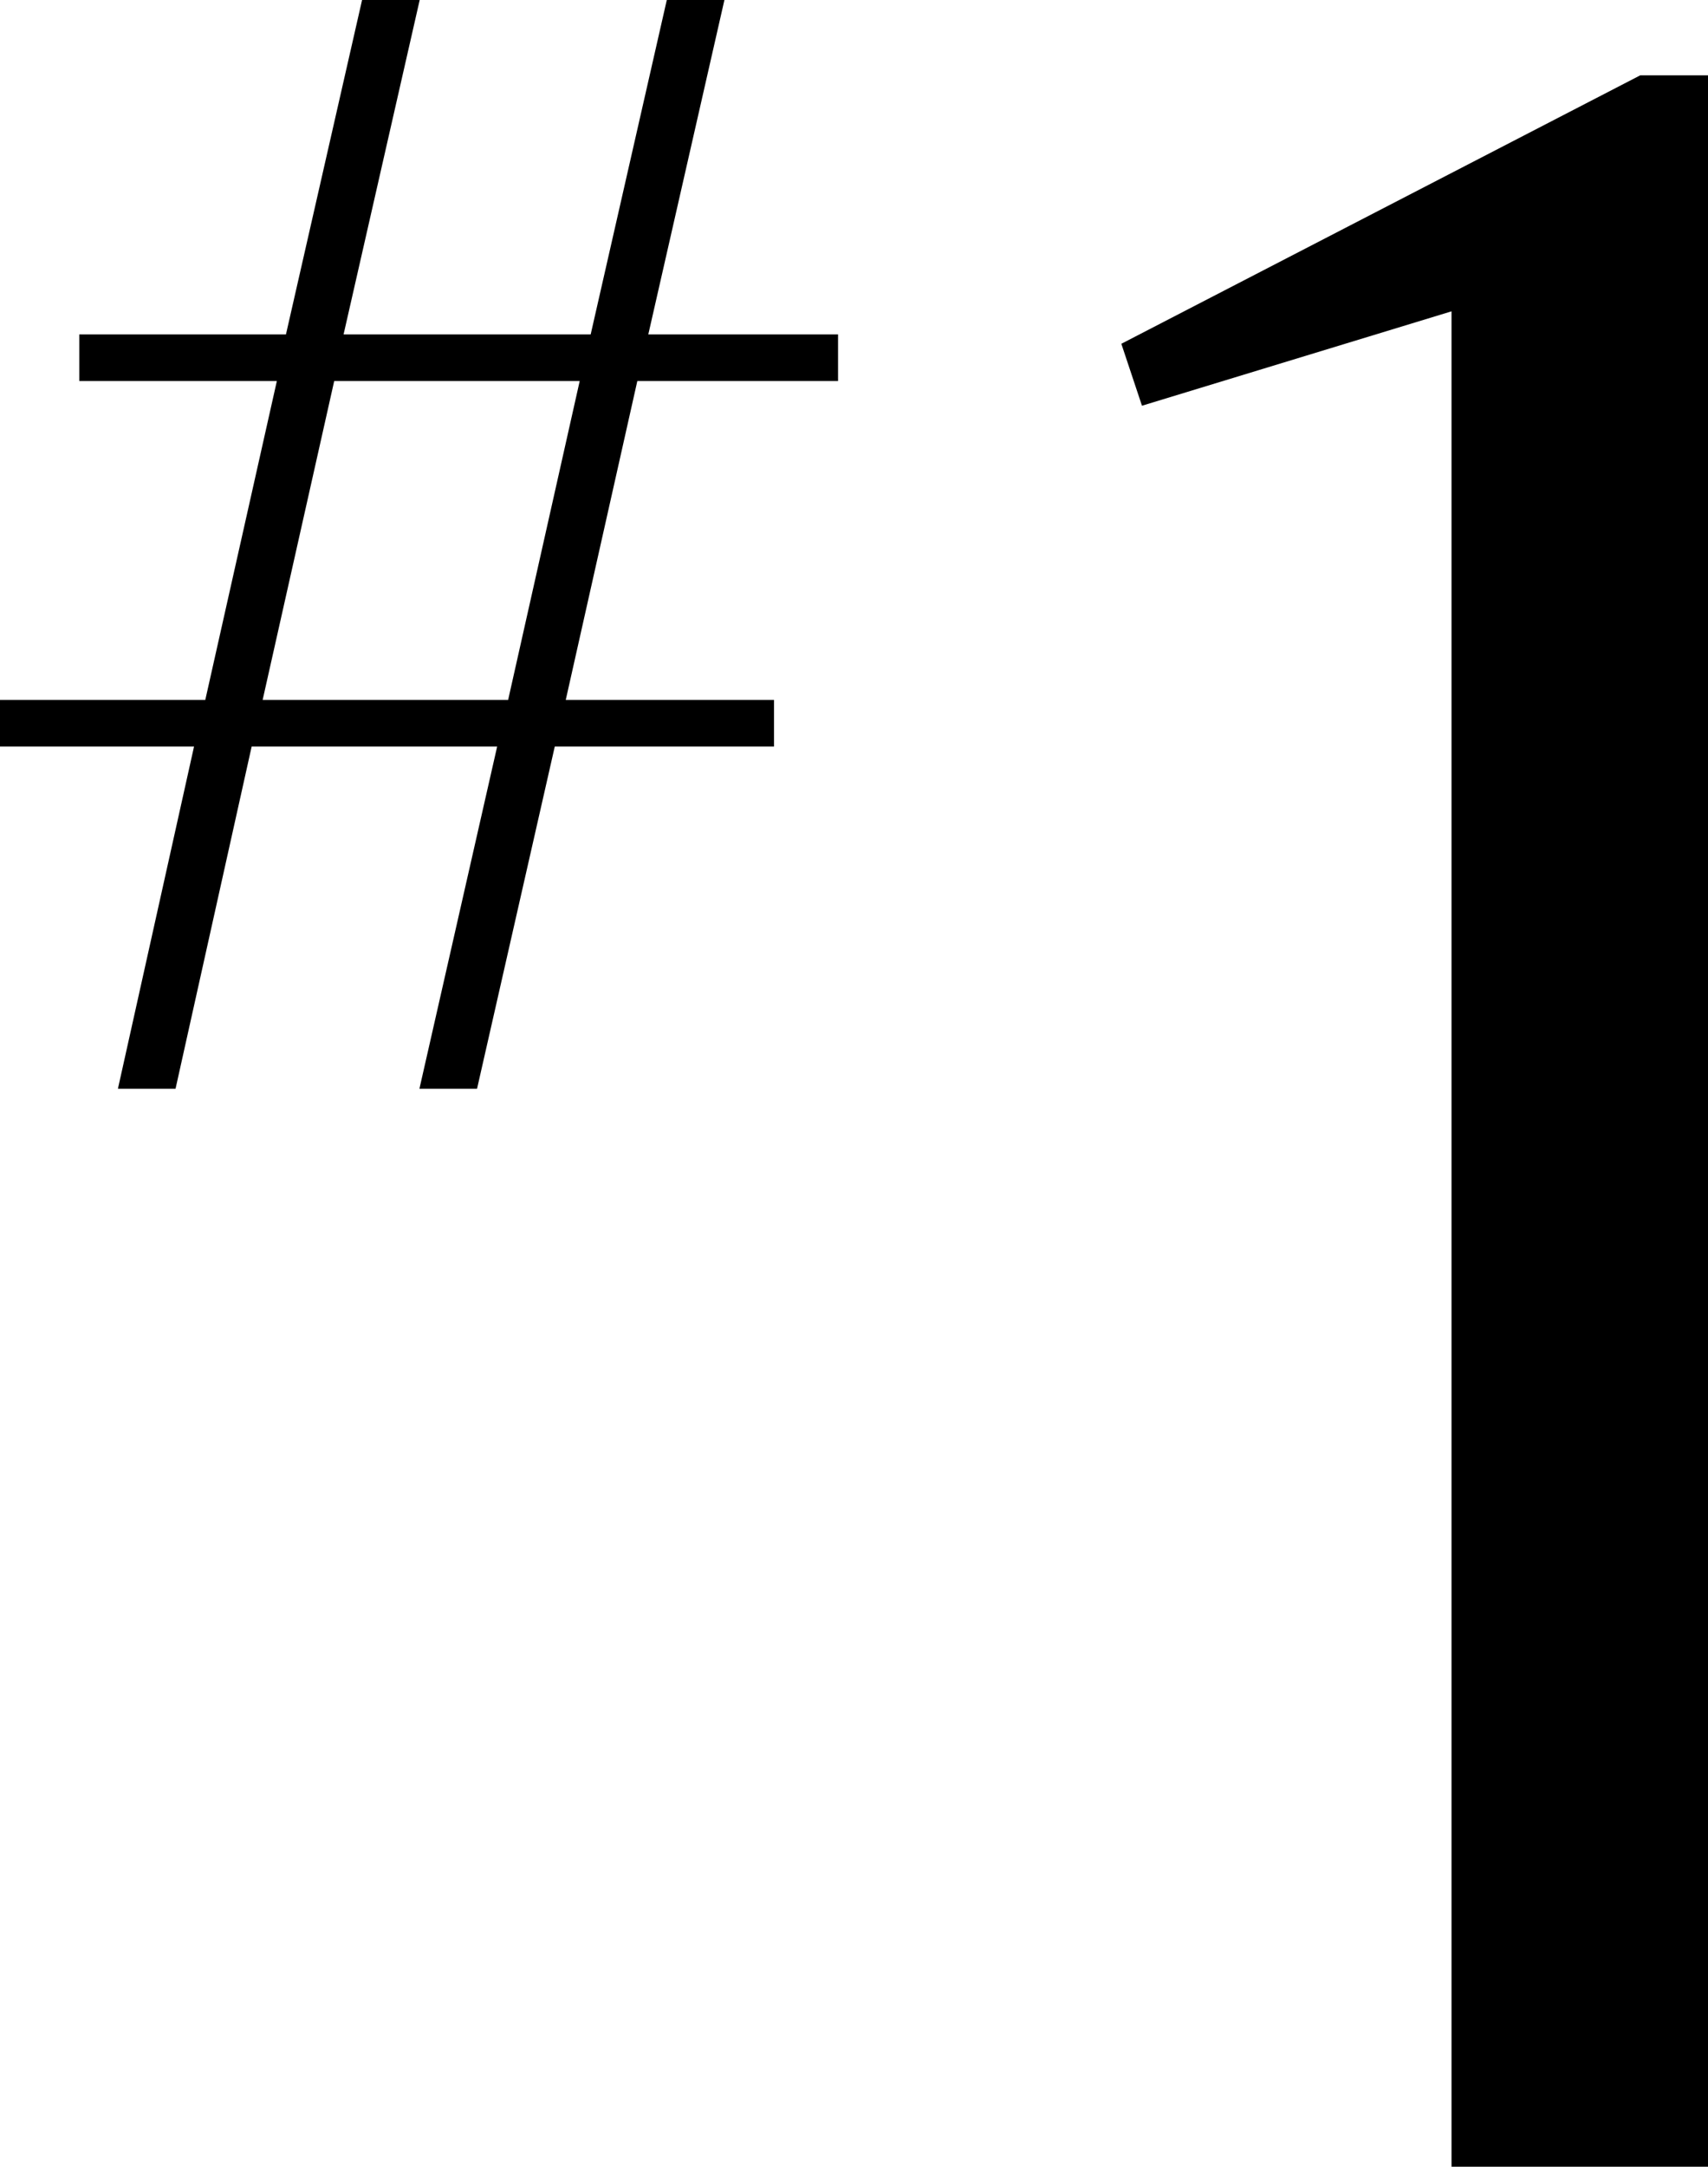
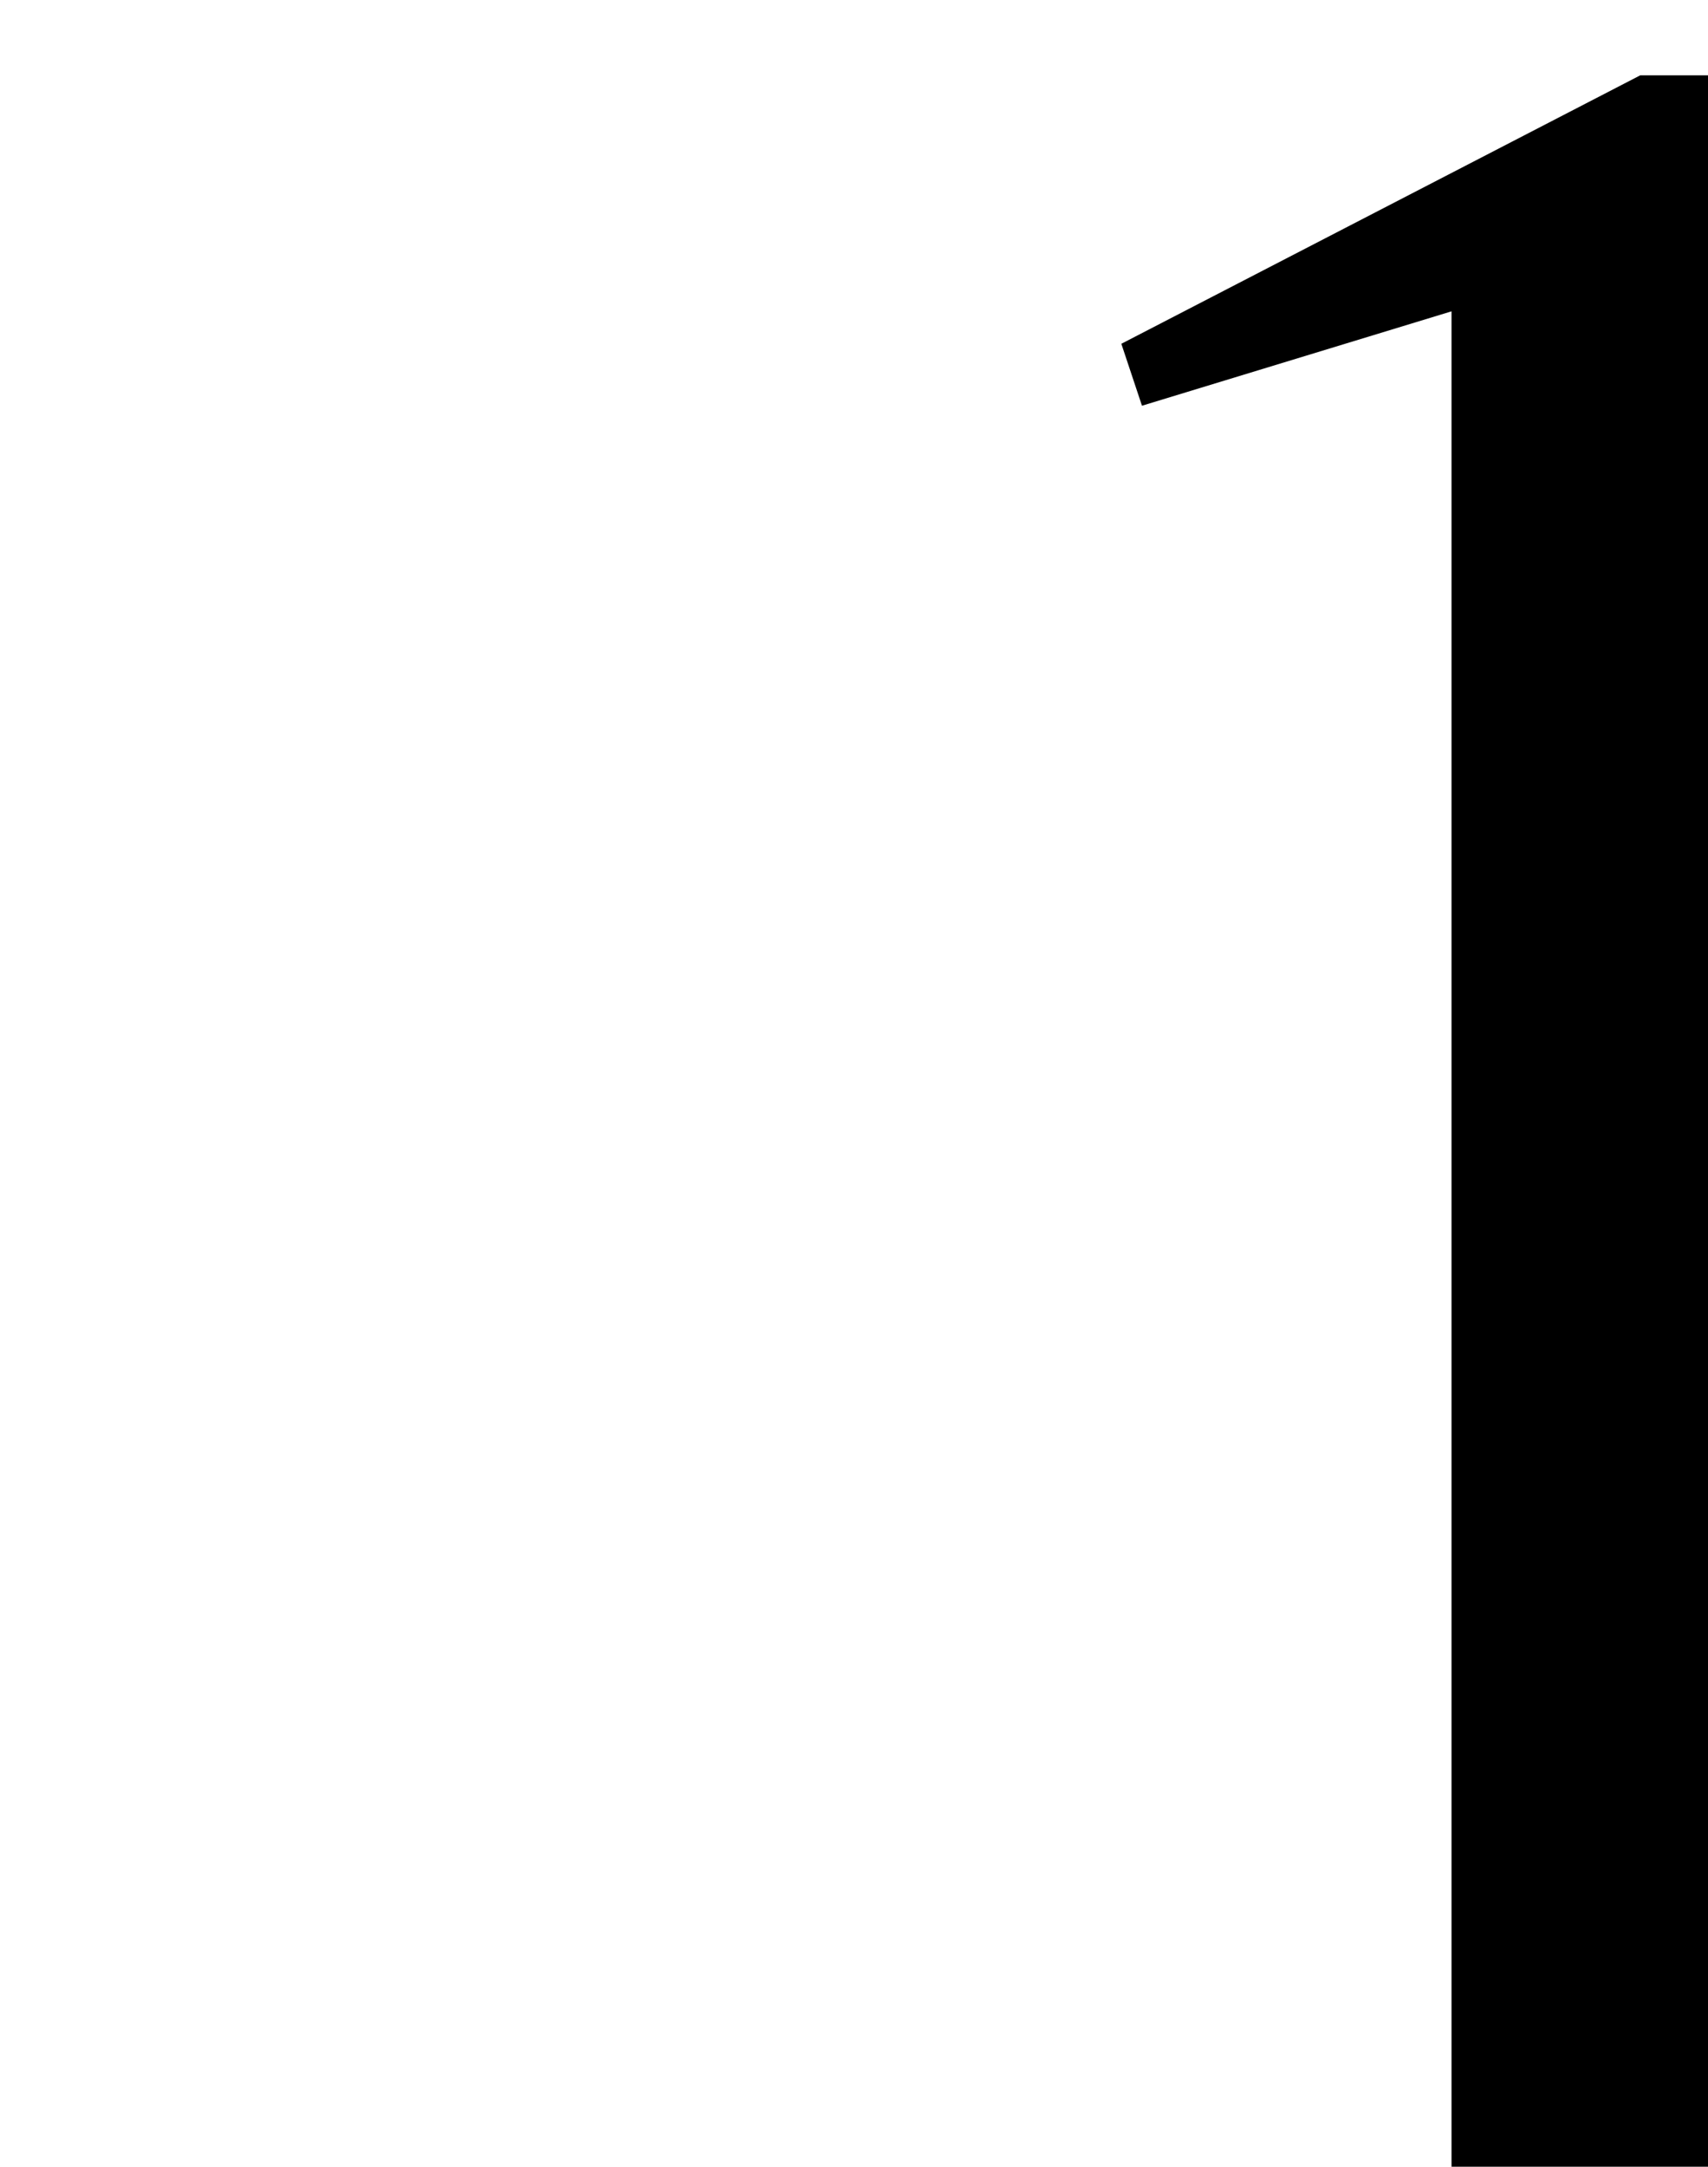
<svg xmlns="http://www.w3.org/2000/svg" id="_レイヤー_2" data-name="レイヤー 2" viewBox="0 0 63.73 80.8">
  <g id="txt">
    <g>
-       <path d="M23.78,14.21l-2.67,11.89h7.77v1.74h-8.18l-2.9,12.76h-2.15l2.9-12.76h-9.16l-2.84,12.76h-2.15l2.84-12.76H0v-1.74h7.66l2.67-11.89H2.96v-1.74h7.71L13.51,0h2.15l-2.84,12.47h9.22L24.88,0h2.15l-2.84,12.47h7.08v1.74h-7.48ZM9.8,26.1h9.16l2.67-11.89h-9.16l-2.67,11.89Z" />
      <path d="M41.84,12.82L61.2,2.81h2.53v77.99h-9.57V11.61l-11.55,3.52-.77-2.31Z" />
    </g>
  </g>
</svg>